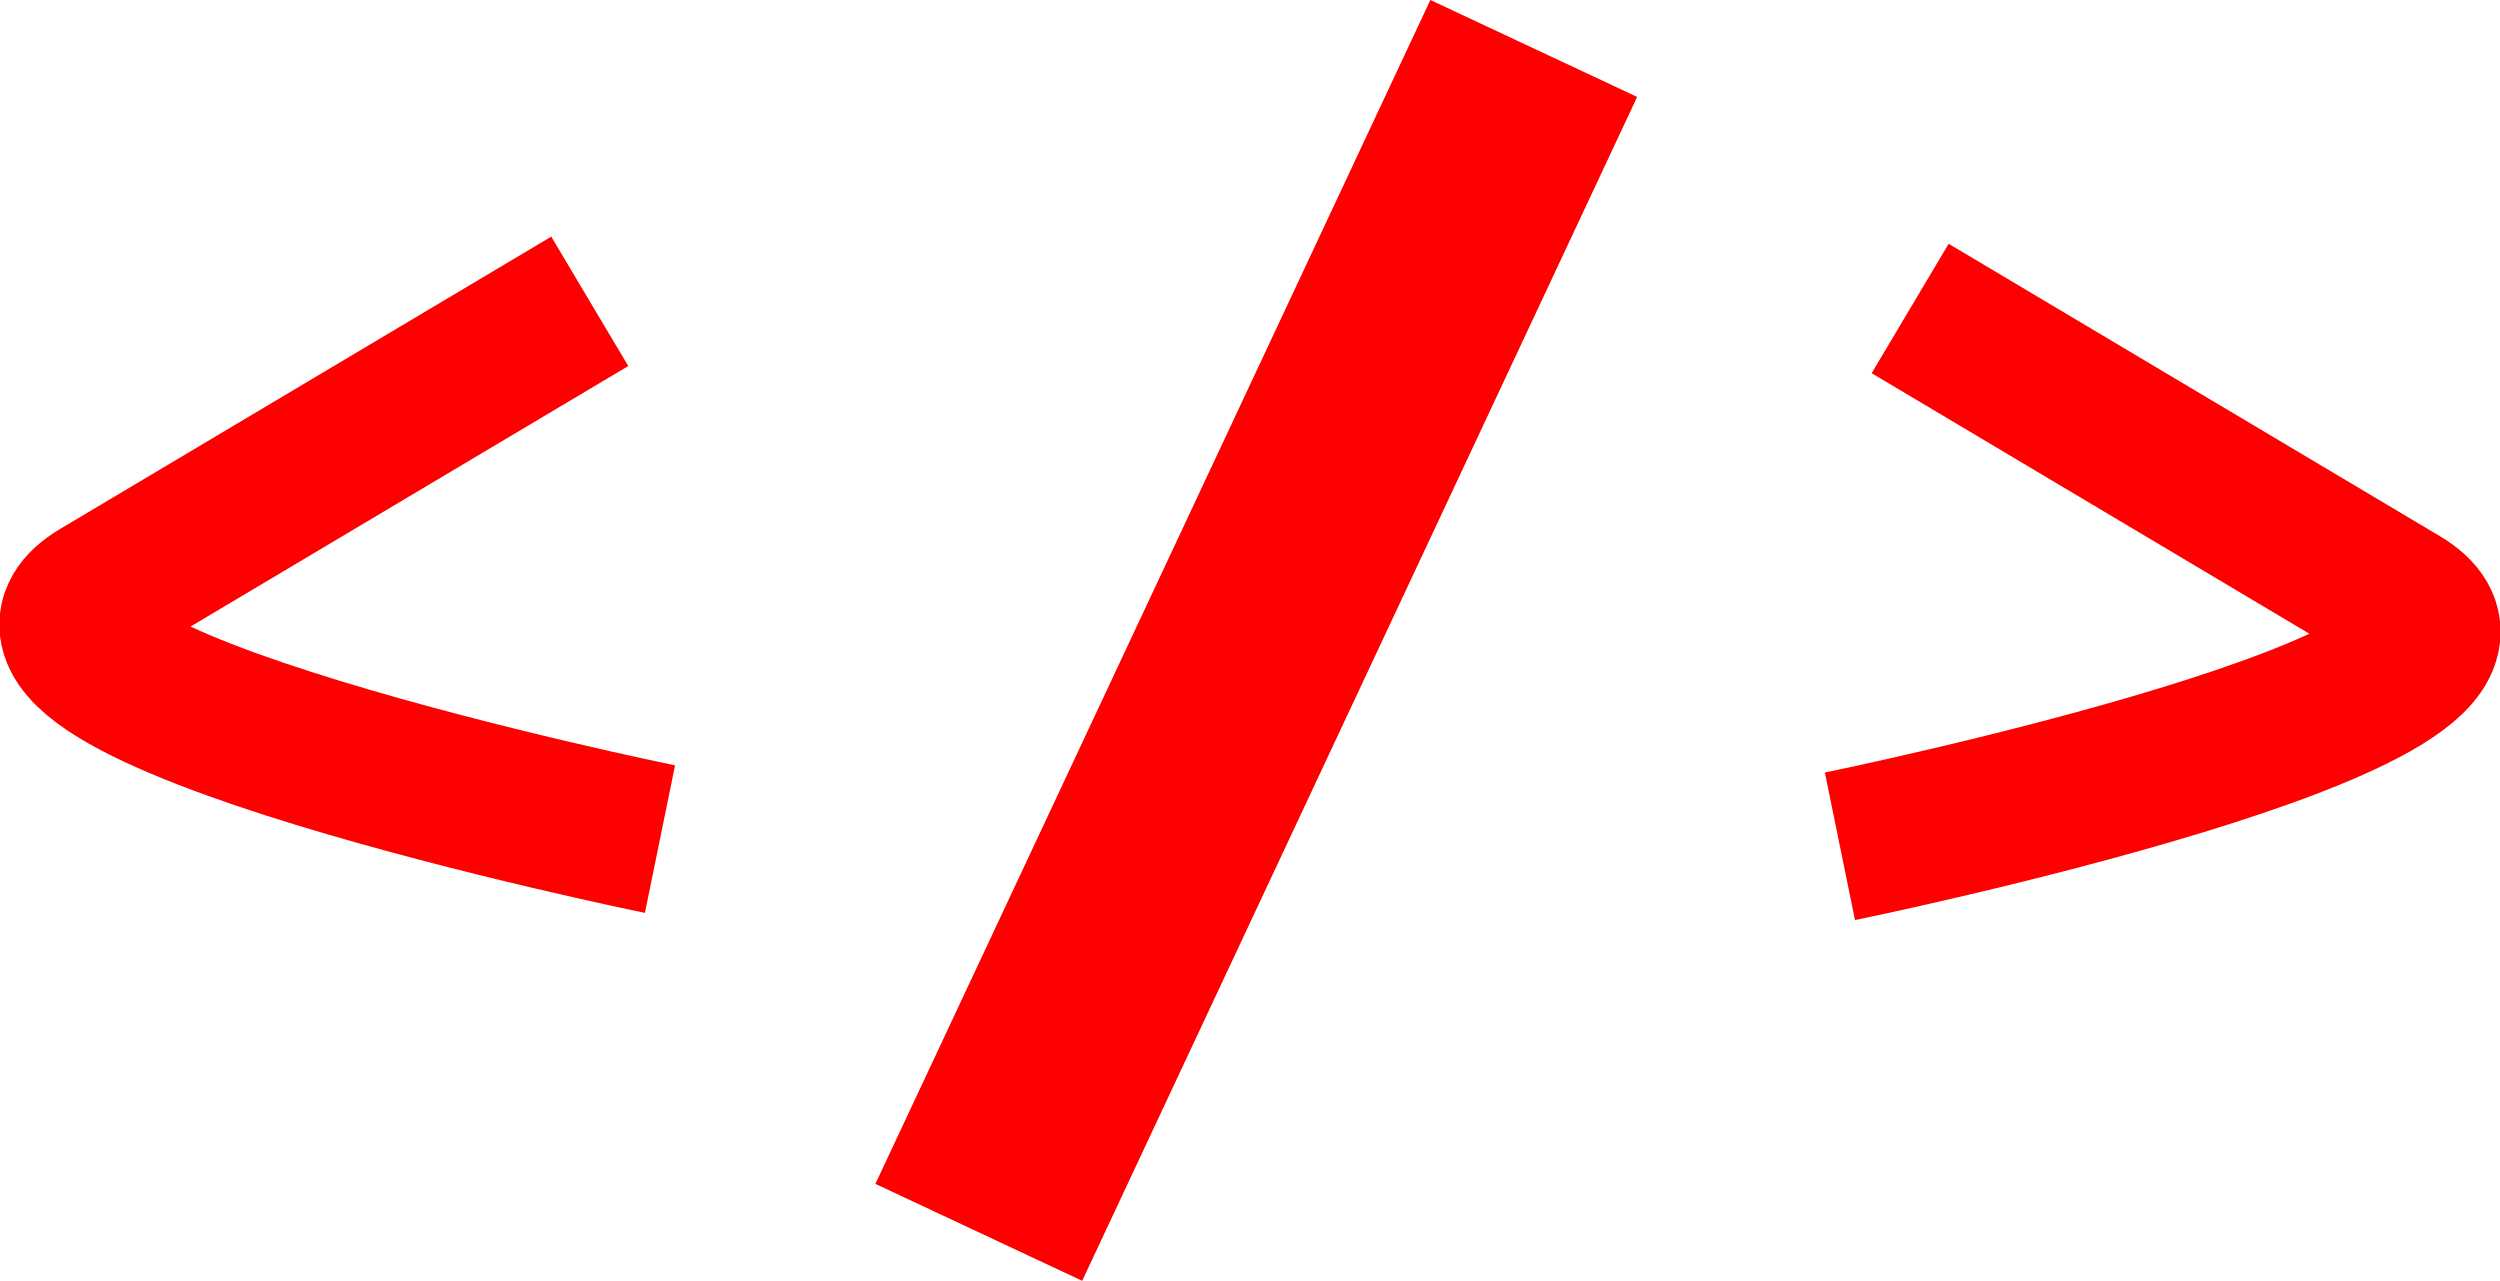
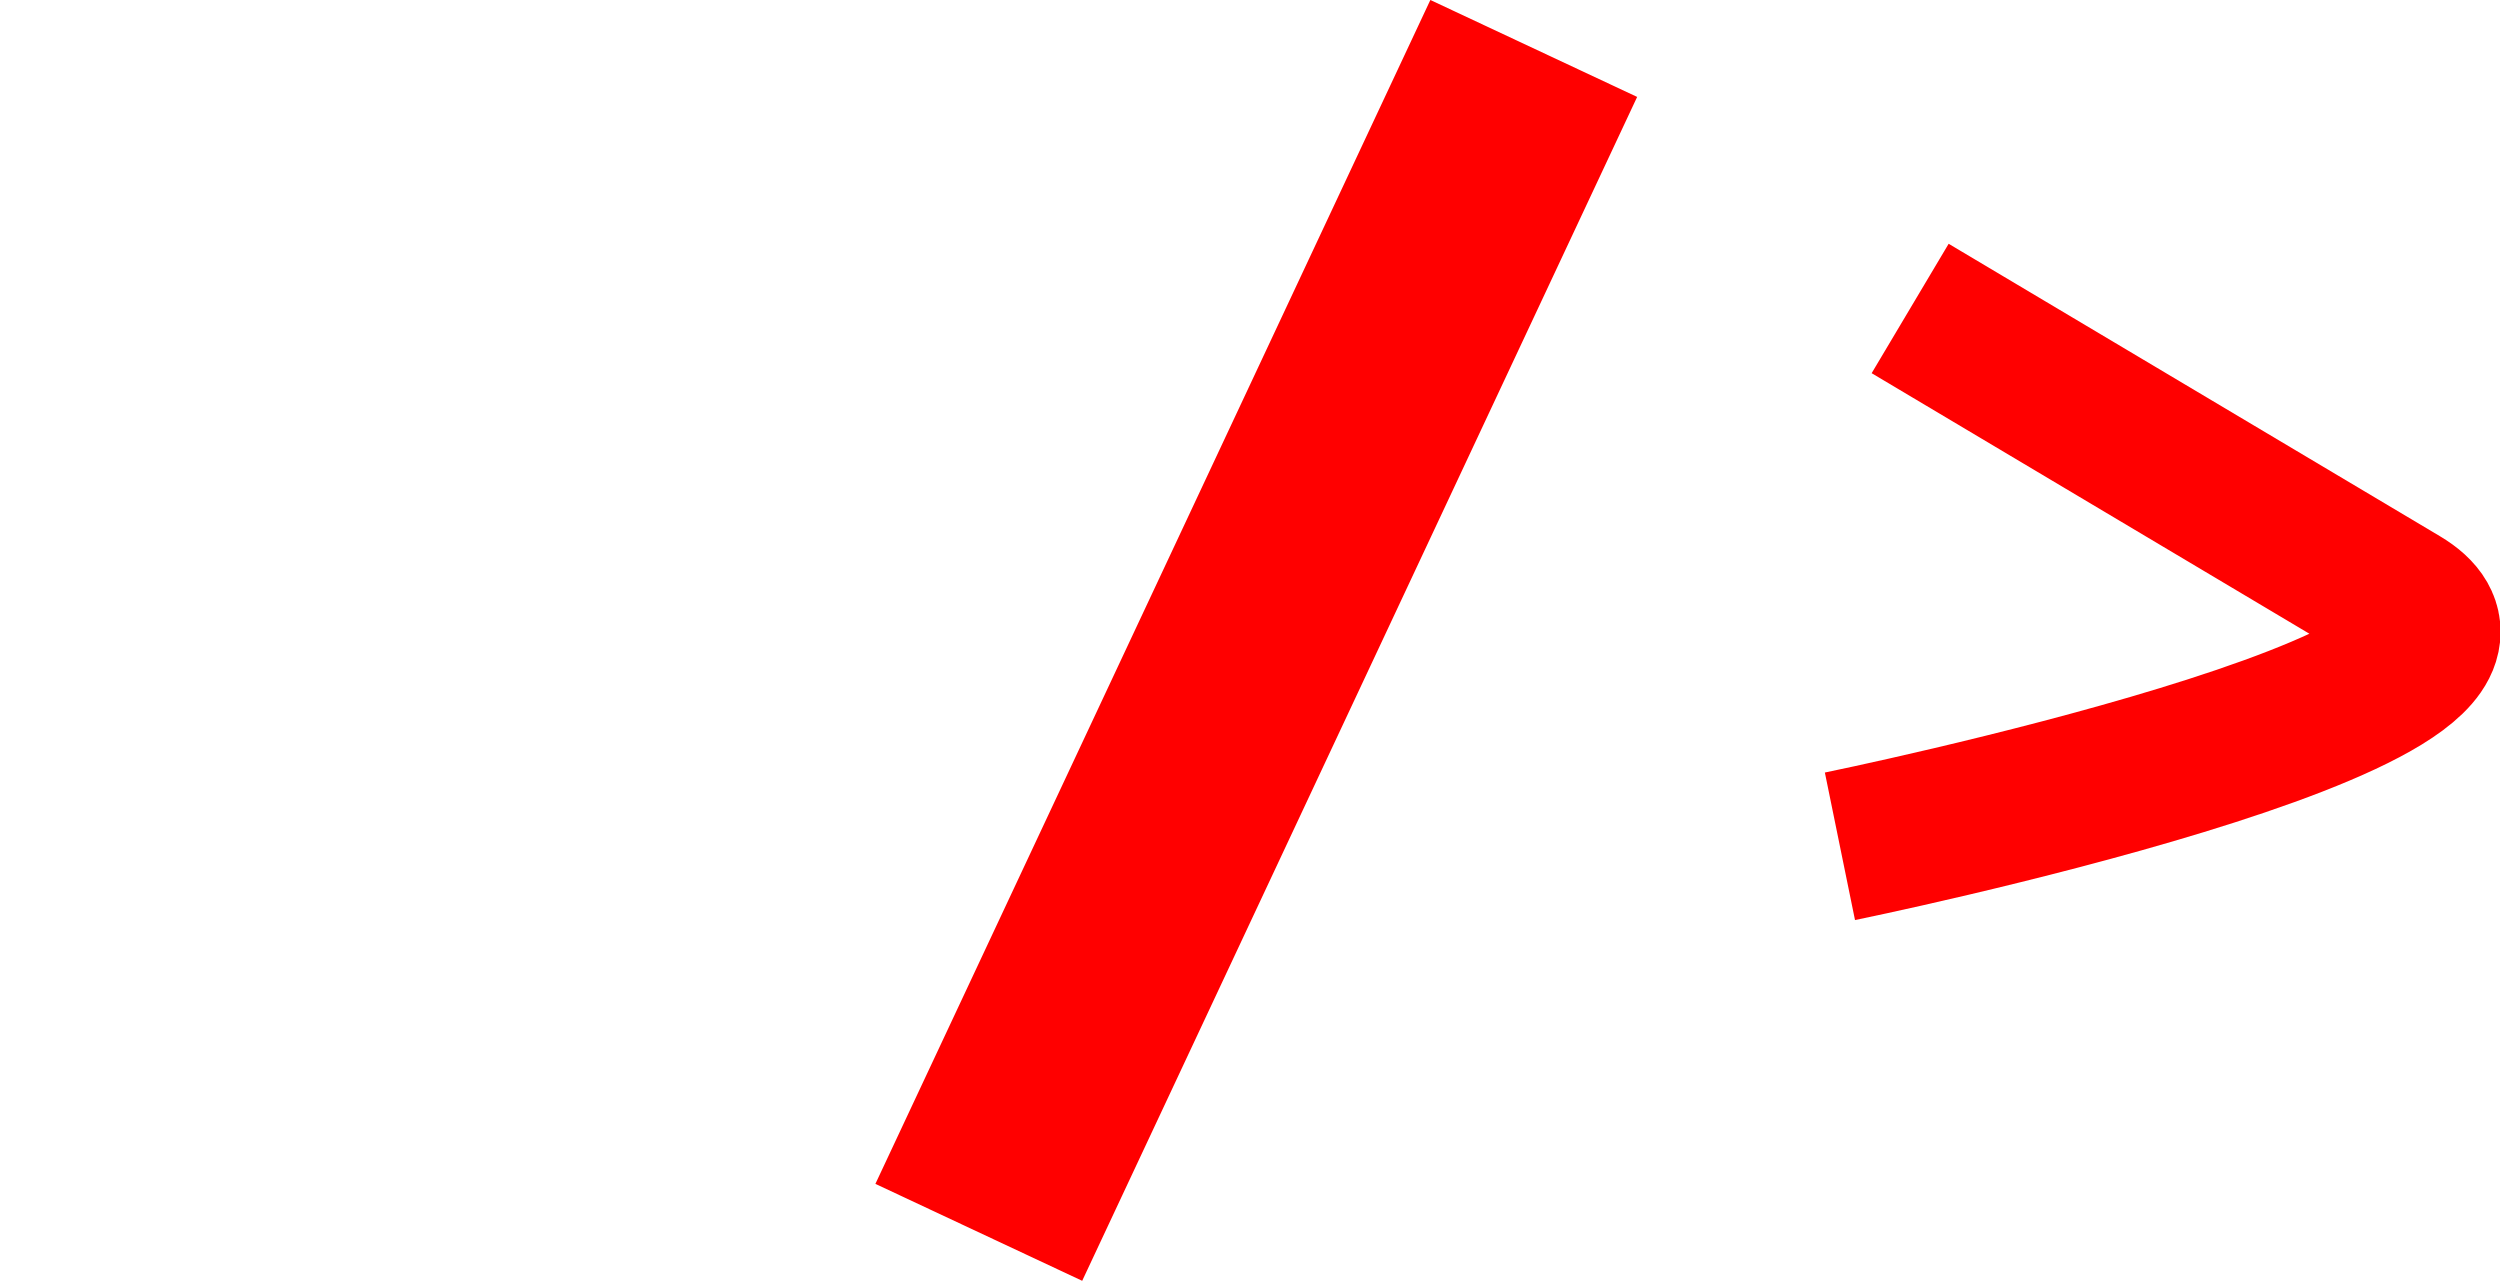
<svg xmlns="http://www.w3.org/2000/svg" xmlns:ns1="http://www.inkscape.org/namespaces/inkscape" xmlns:ns2="http://sodipodi.sourceforge.net/DTD/sodipodi-0.dtd" width="29.304mm" height="15.013mm" viewBox="0 0 29.304 15.013" version="1.1" id="svg1572" ns1:version="0.92.4 (5da689c313, 2019-01-14)" ns2:docname="tsdcodeicon.svg">
  <defs id="defs1566" />
  <ns2:namedview id="base" pagecolor="#ffffff" bordercolor="#666666" borderopacity="1.0" ns1:pageopacity="0.0" ns1:pageshadow="2" ns1:zoom="0.96523438" ns1:cx="153.78644" ns1:cy="-174.91485" ns1:document-units="mm" ns1:current-layer="layer1" showgrid="false" showguides="true" ns1:guide-bbox="true" ns1:window-width="2736" ns1:window-height="1699" ns1:window-x="-13" ns1:window-y="-13" ns1:window-maximized="1" ns1:pagecheckerboard="true">
    <ns2:guide position="14.04,7.712" orientation="0,1" id="guide2136" ns1:locked="false" />
  </ns2:namedview>
  <g ns1:label="Layer 1" ns1:groupmode="layer" id="layer1" transform="translate(-37.082,-95.764)">
-     <path style="fill:none;stroke:#ff0000;stroke-width:1.765;stroke-linecap:butt;stroke-linejoin:miter;stroke-miterlimit:4;stroke-dasharray:none;stroke-opacity:1" d="m 43.995,99.296 c -1.919,1.142 -3.837,2.284 -5.756,3.426 -1.919,1.142 6.579,2.878 6.579,2.878" id="path1574" ns1:connector-curvature="0" />
    <path style="fill:none;stroke:#ff0000;stroke-width:1.765;stroke-linecap:butt;stroke-linejoin:miter;stroke-miterlimit:4;stroke-dasharray:none;stroke-opacity:1" d="m 59.472,99.38 c 1.919,1.142 3.837,2.284 5.756,3.426 1.919,1.142 -6.579,2.878 -6.579,2.878" id="path1574-2" ns1:connector-curvature="0" />
    <path style="fill:#ff0000;stroke:#ff0000;stroke-width:2.677;stroke-linecap:butt;stroke-linejoin:miter;stroke-miterlimit:4;stroke-dasharray:none;stroke-opacity:1" d="M 55.06,96.332 C 48.555,110.209 48.555,110.209 48.555,110.209" id="path2134" ns1:connector-curvature="0" />
  </g>
</svg>